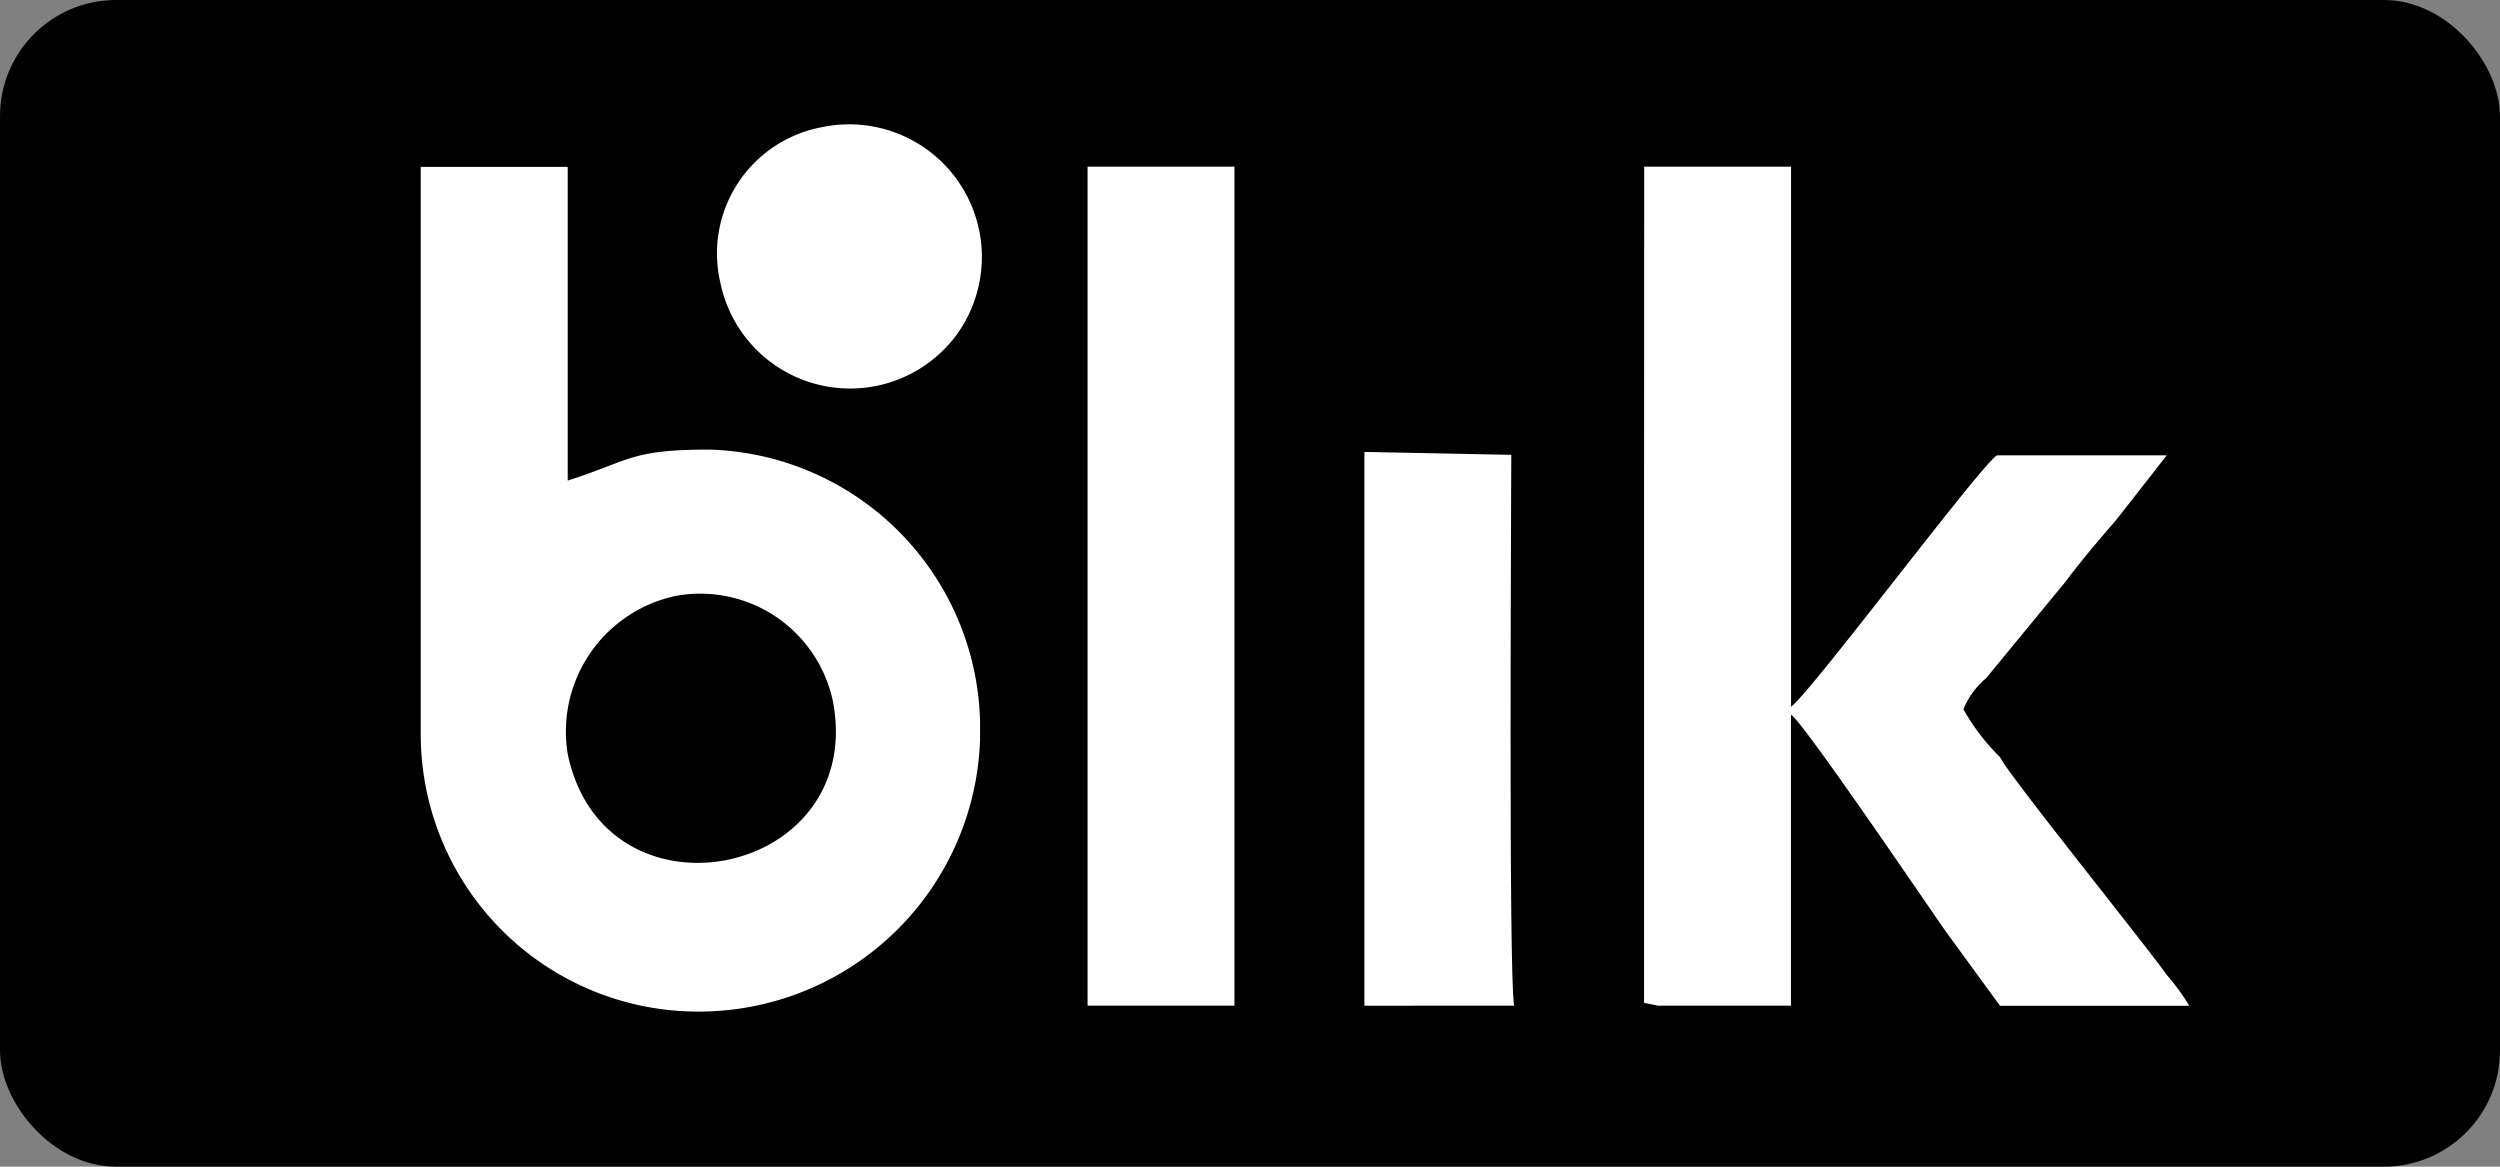
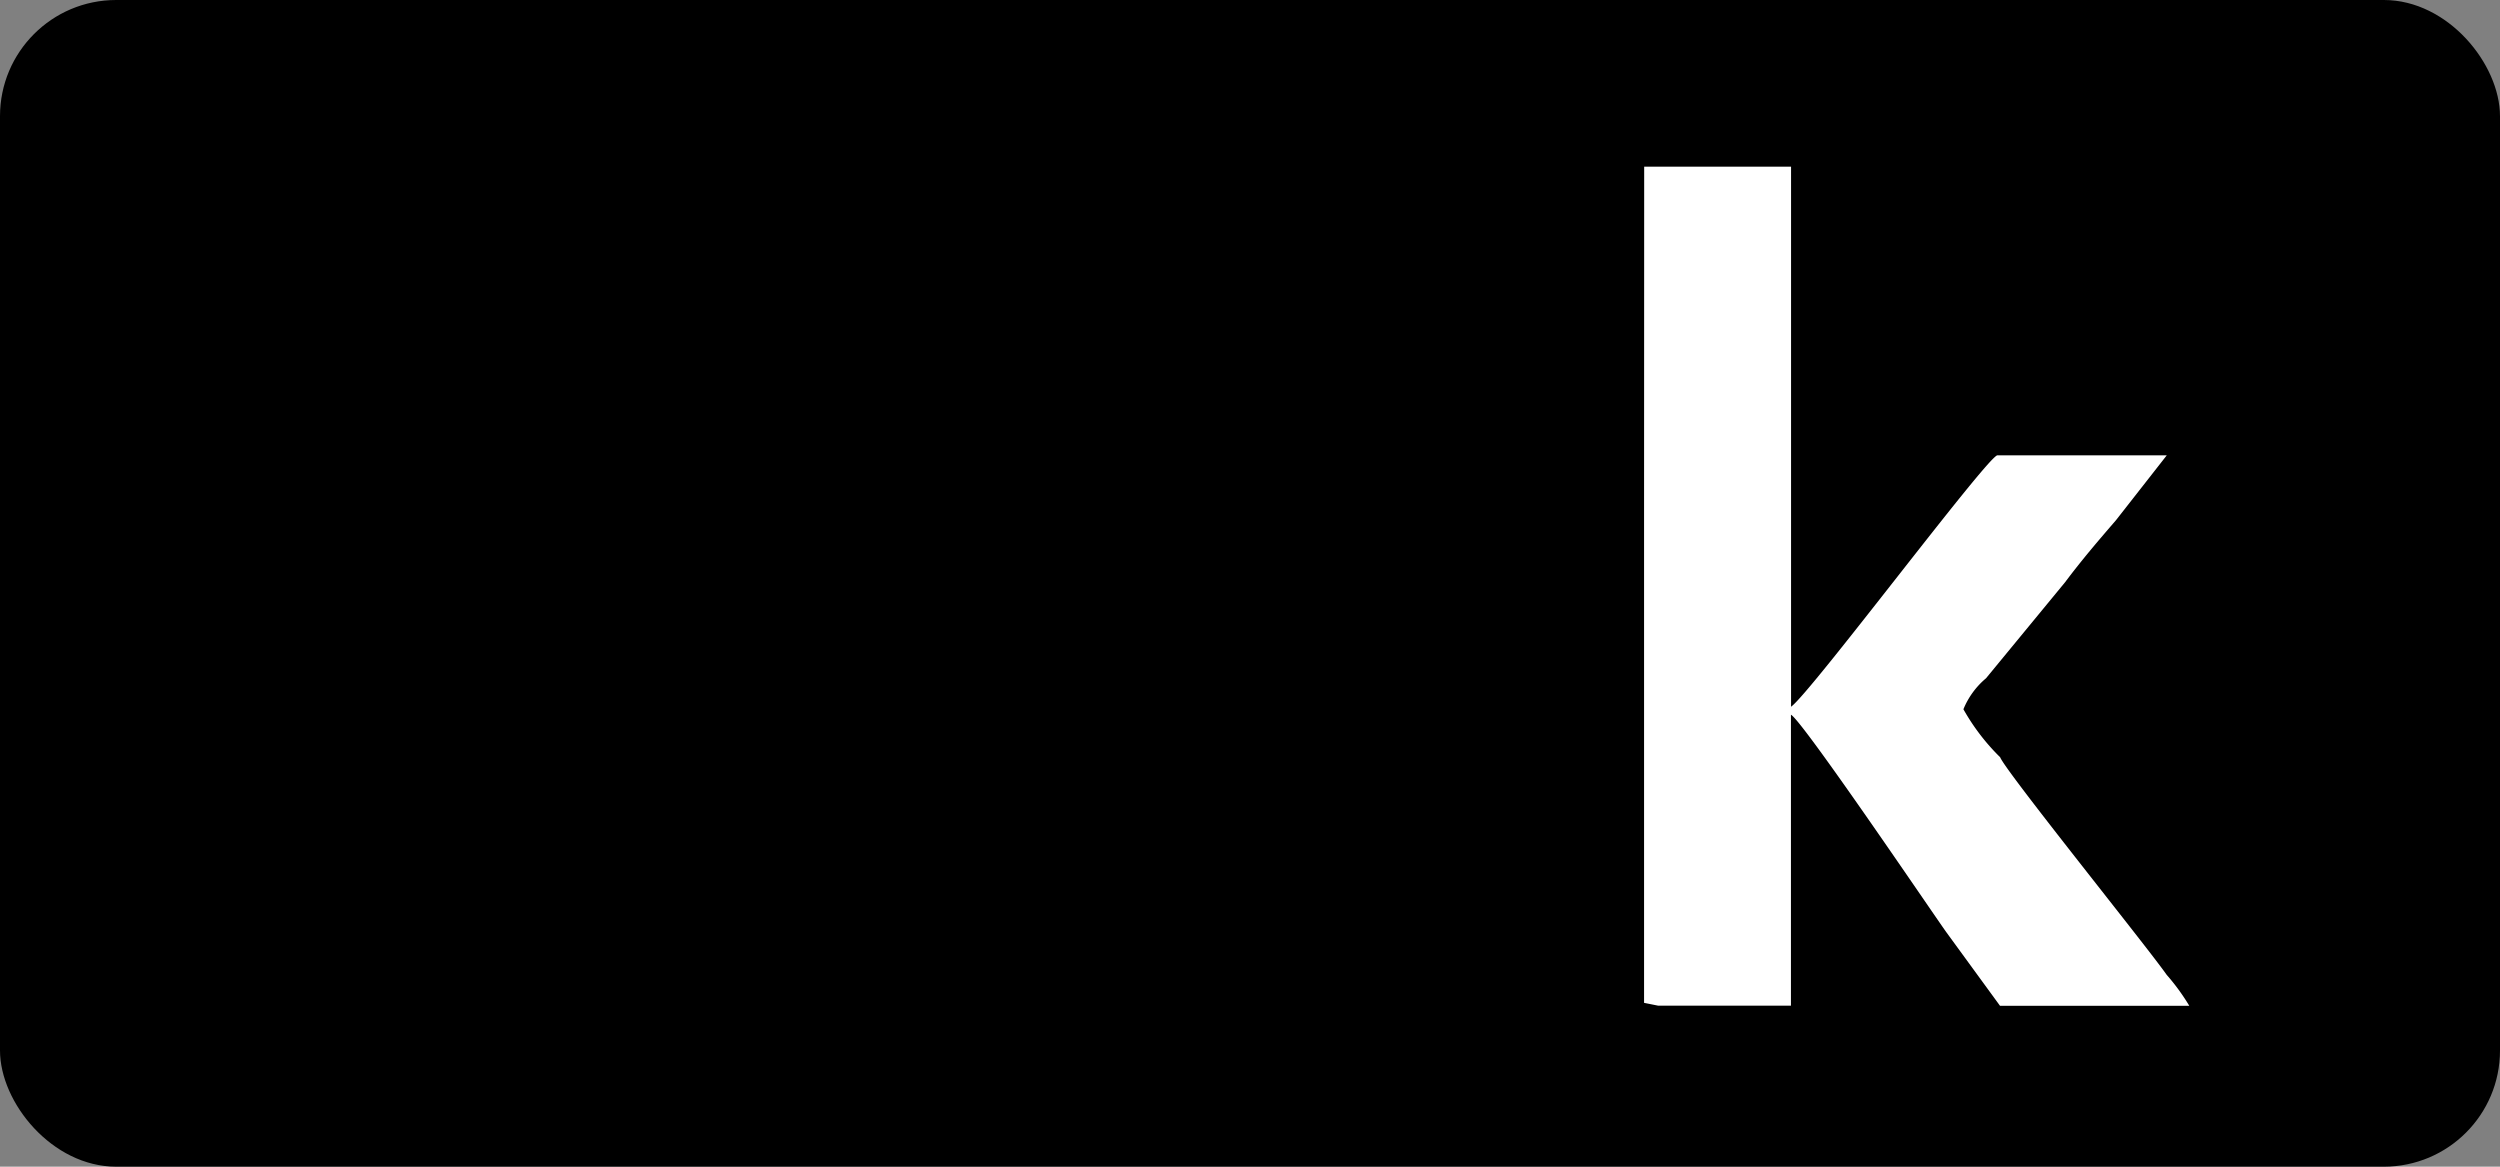
<svg xmlns="http://www.w3.org/2000/svg" width="64.561" height="30.129" viewBox="0 0 64.561 30.129">
  <rect x="0" y="0" width="64.561" height="30.129" fill="#808080" stroke="none" />
  <defs>
    <style> .cls-1{fill:#fff;fill-rule:evenodd} </style>
  </defs>
  <g id="Group_128" transform="translate(379.621 -209.11)">
    <rect id="Rectangle_30" width="64.561" height="30.129" rx="3" transform="translate(-379.621 209.11)" />
-     <path id="Path_180" d="M-361.23 224.881a3.5 3.5 0 0 1 4.085 2.772c.8 4.523-5.909 5.836-6.858 1.313a3.583 3.583 0 0 1 2.773-4.085zm-6.57-10.281v13.86a7.165 7.165 0 0 0 7.368 7.15 7.266 7.266 0 0 0 7.076-7v-.511a7.2 7.2 0 0 0-7-7c-2.043 0-2.043.291-3.648.8v-8.1h-3.796z" class="cls-1" transform="translate(-.956 -.379)" />
    <path id="Path_181" d="M-333.428 222.912v12.475l.365.073h3.428v-7.514c.292.145 3.648 5.107 4.013 5.617l1.386 1.9h4.888a5.541 5.541 0 0 0-.584-.8c-.511-.73-4.158-5.253-4.3-5.618a5.539 5.539 0 0 1-.949-1.24 2.062 2.062 0 0 1 .584-.8l2.042-2.481c.438-.584.876-1.094 1.313-1.6l1.313-1.677h-4.377c-.292.073-4.815 6.128-5.326 6.493v-13.947h-3.793z" class="cls-1" transform="translate(-3.736 -.379)" />
-     <path id="Path_182" d="M-348.334 235.459h3.064v-21.666h-3.793v21.666z" class="cls-1" transform="translate(-2.472 -.379)" />
-     <path id="Path_183" d="M-337.419 236.108c-.146-.8-.073-13.131-.073-14.225l-3.793-.074v14.3z" class="cls-1" transform="translate(-3.101 -1.027)" />
-     <path id="Path_184" d="M-356.763 212.674a3.315 3.315 0 0 0-2.626 4.012 3.42 3.42 0 0 0 6.128 1.314 3.425 3.425 0 0 0-3.502-5.326z" class="cls-1" transform="translate(-1.63 -.28)" />
  </g>
</svg>